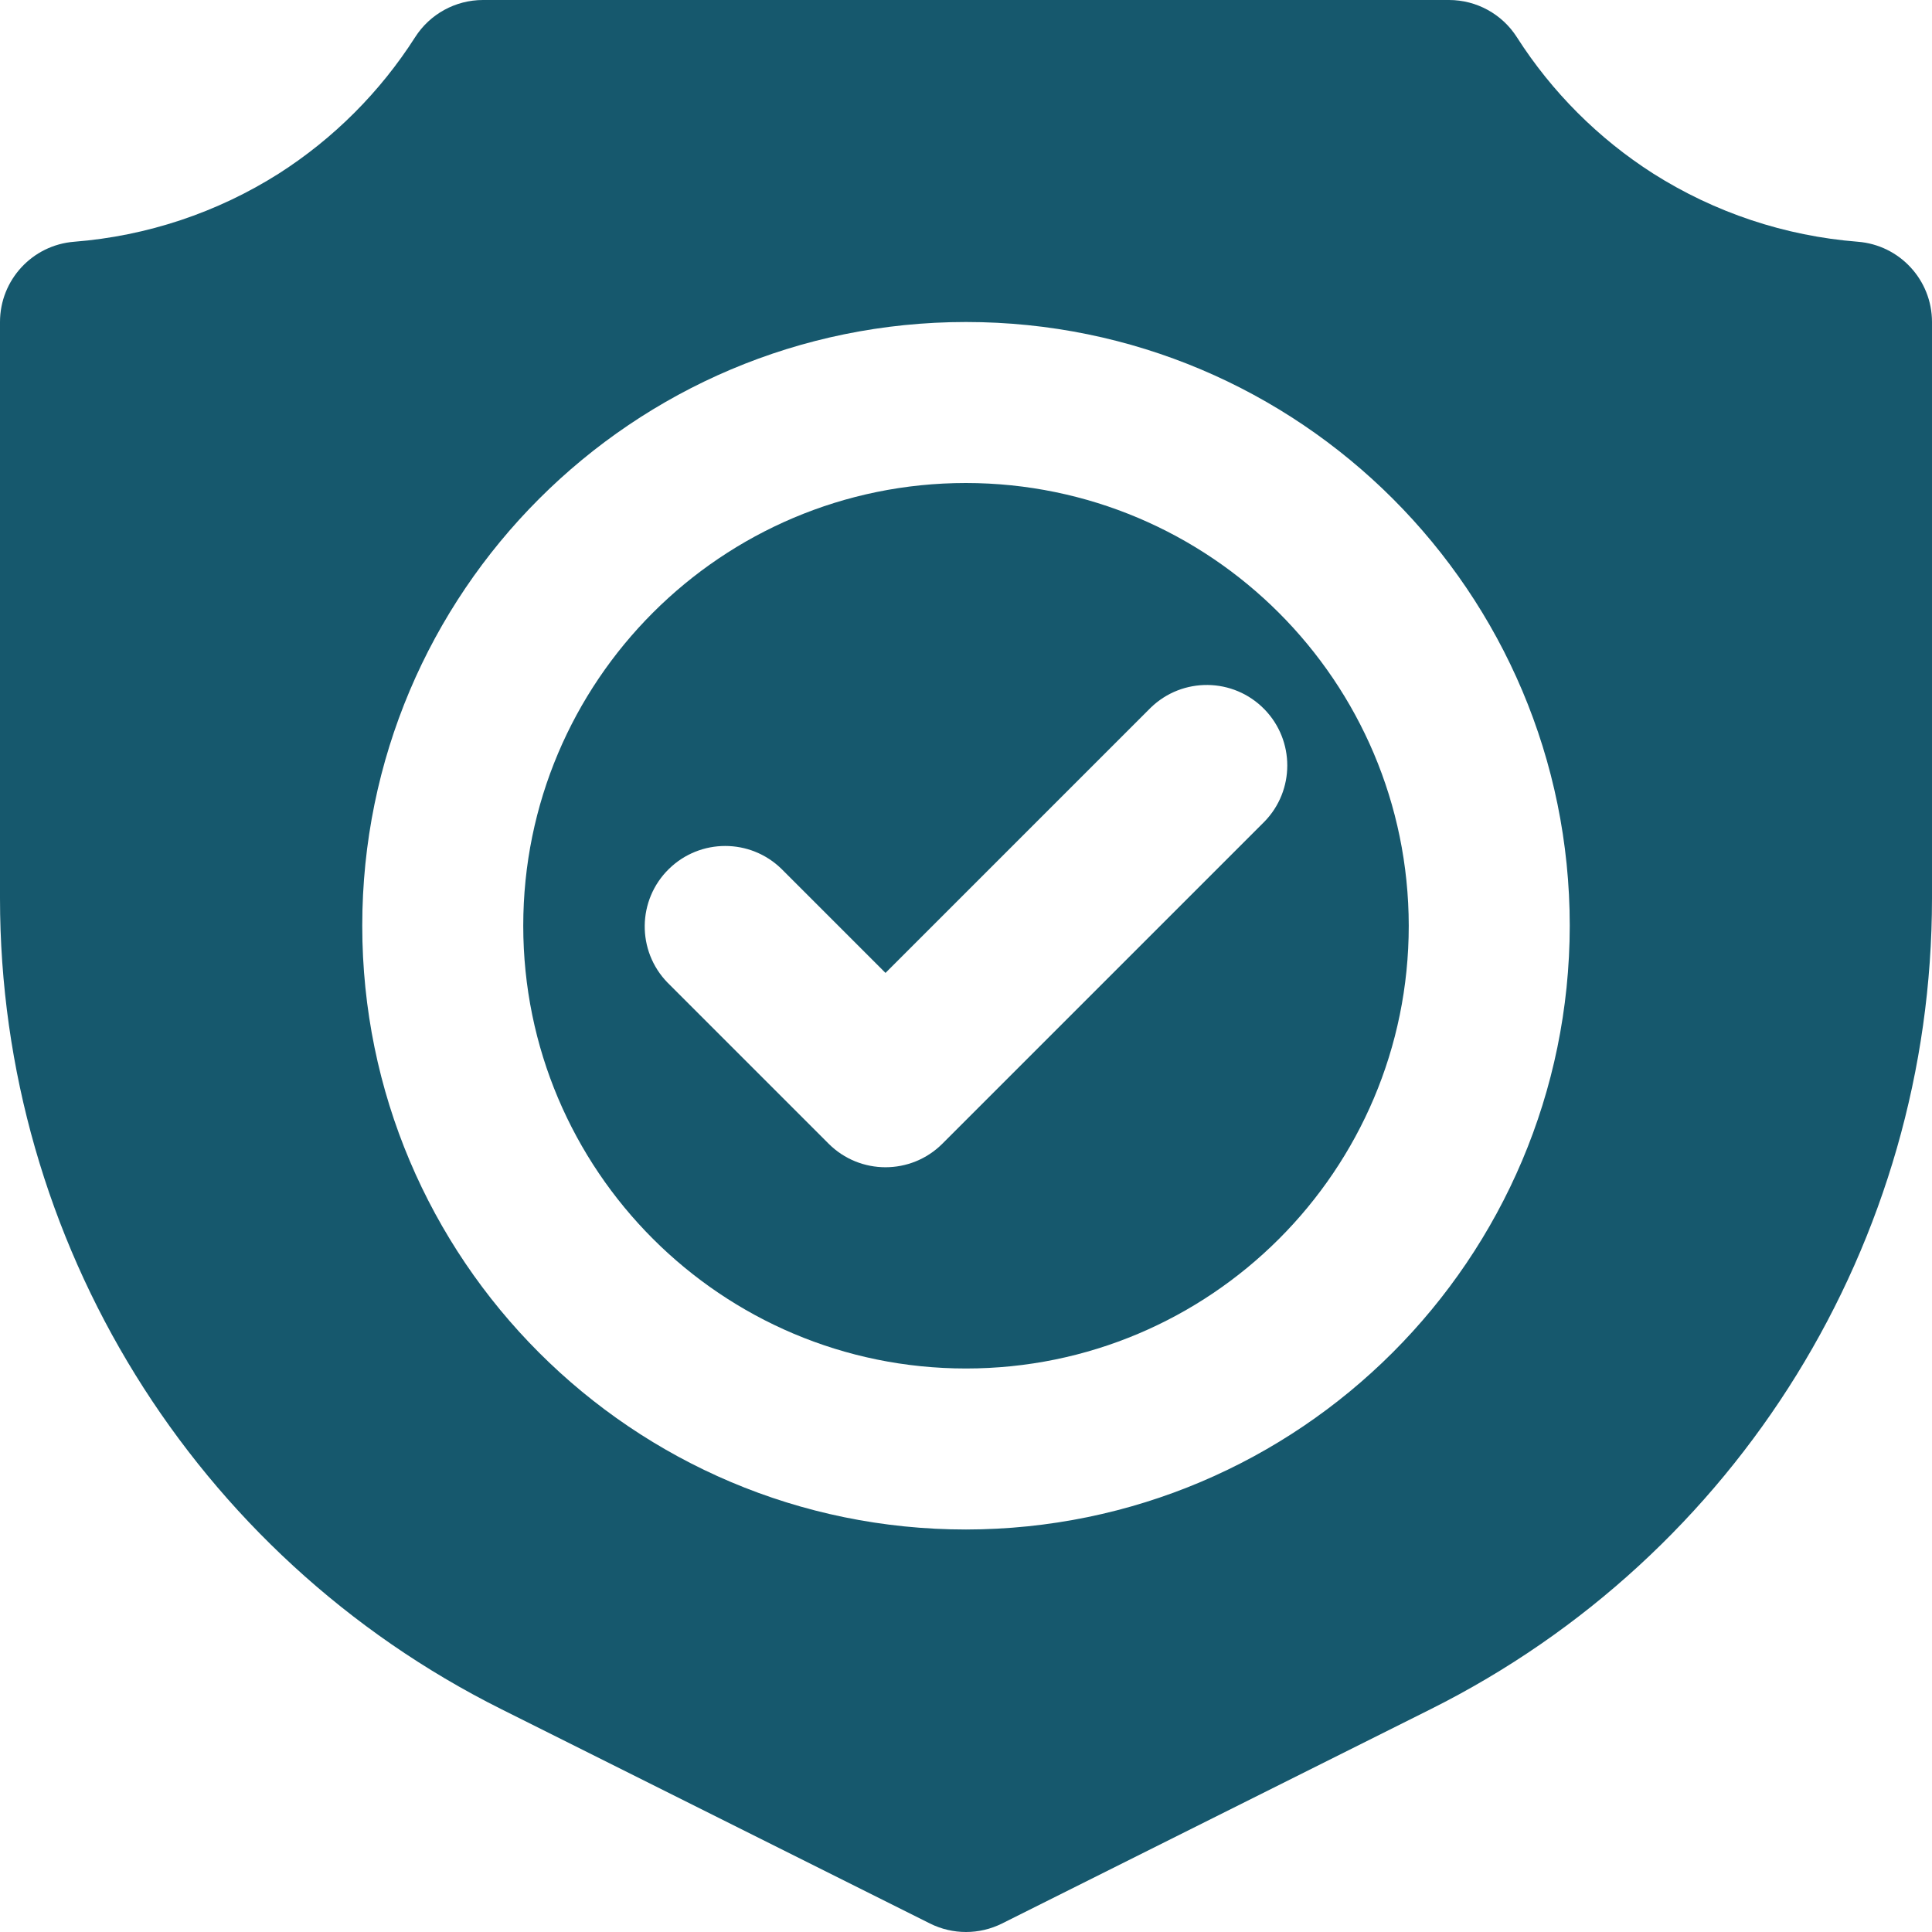
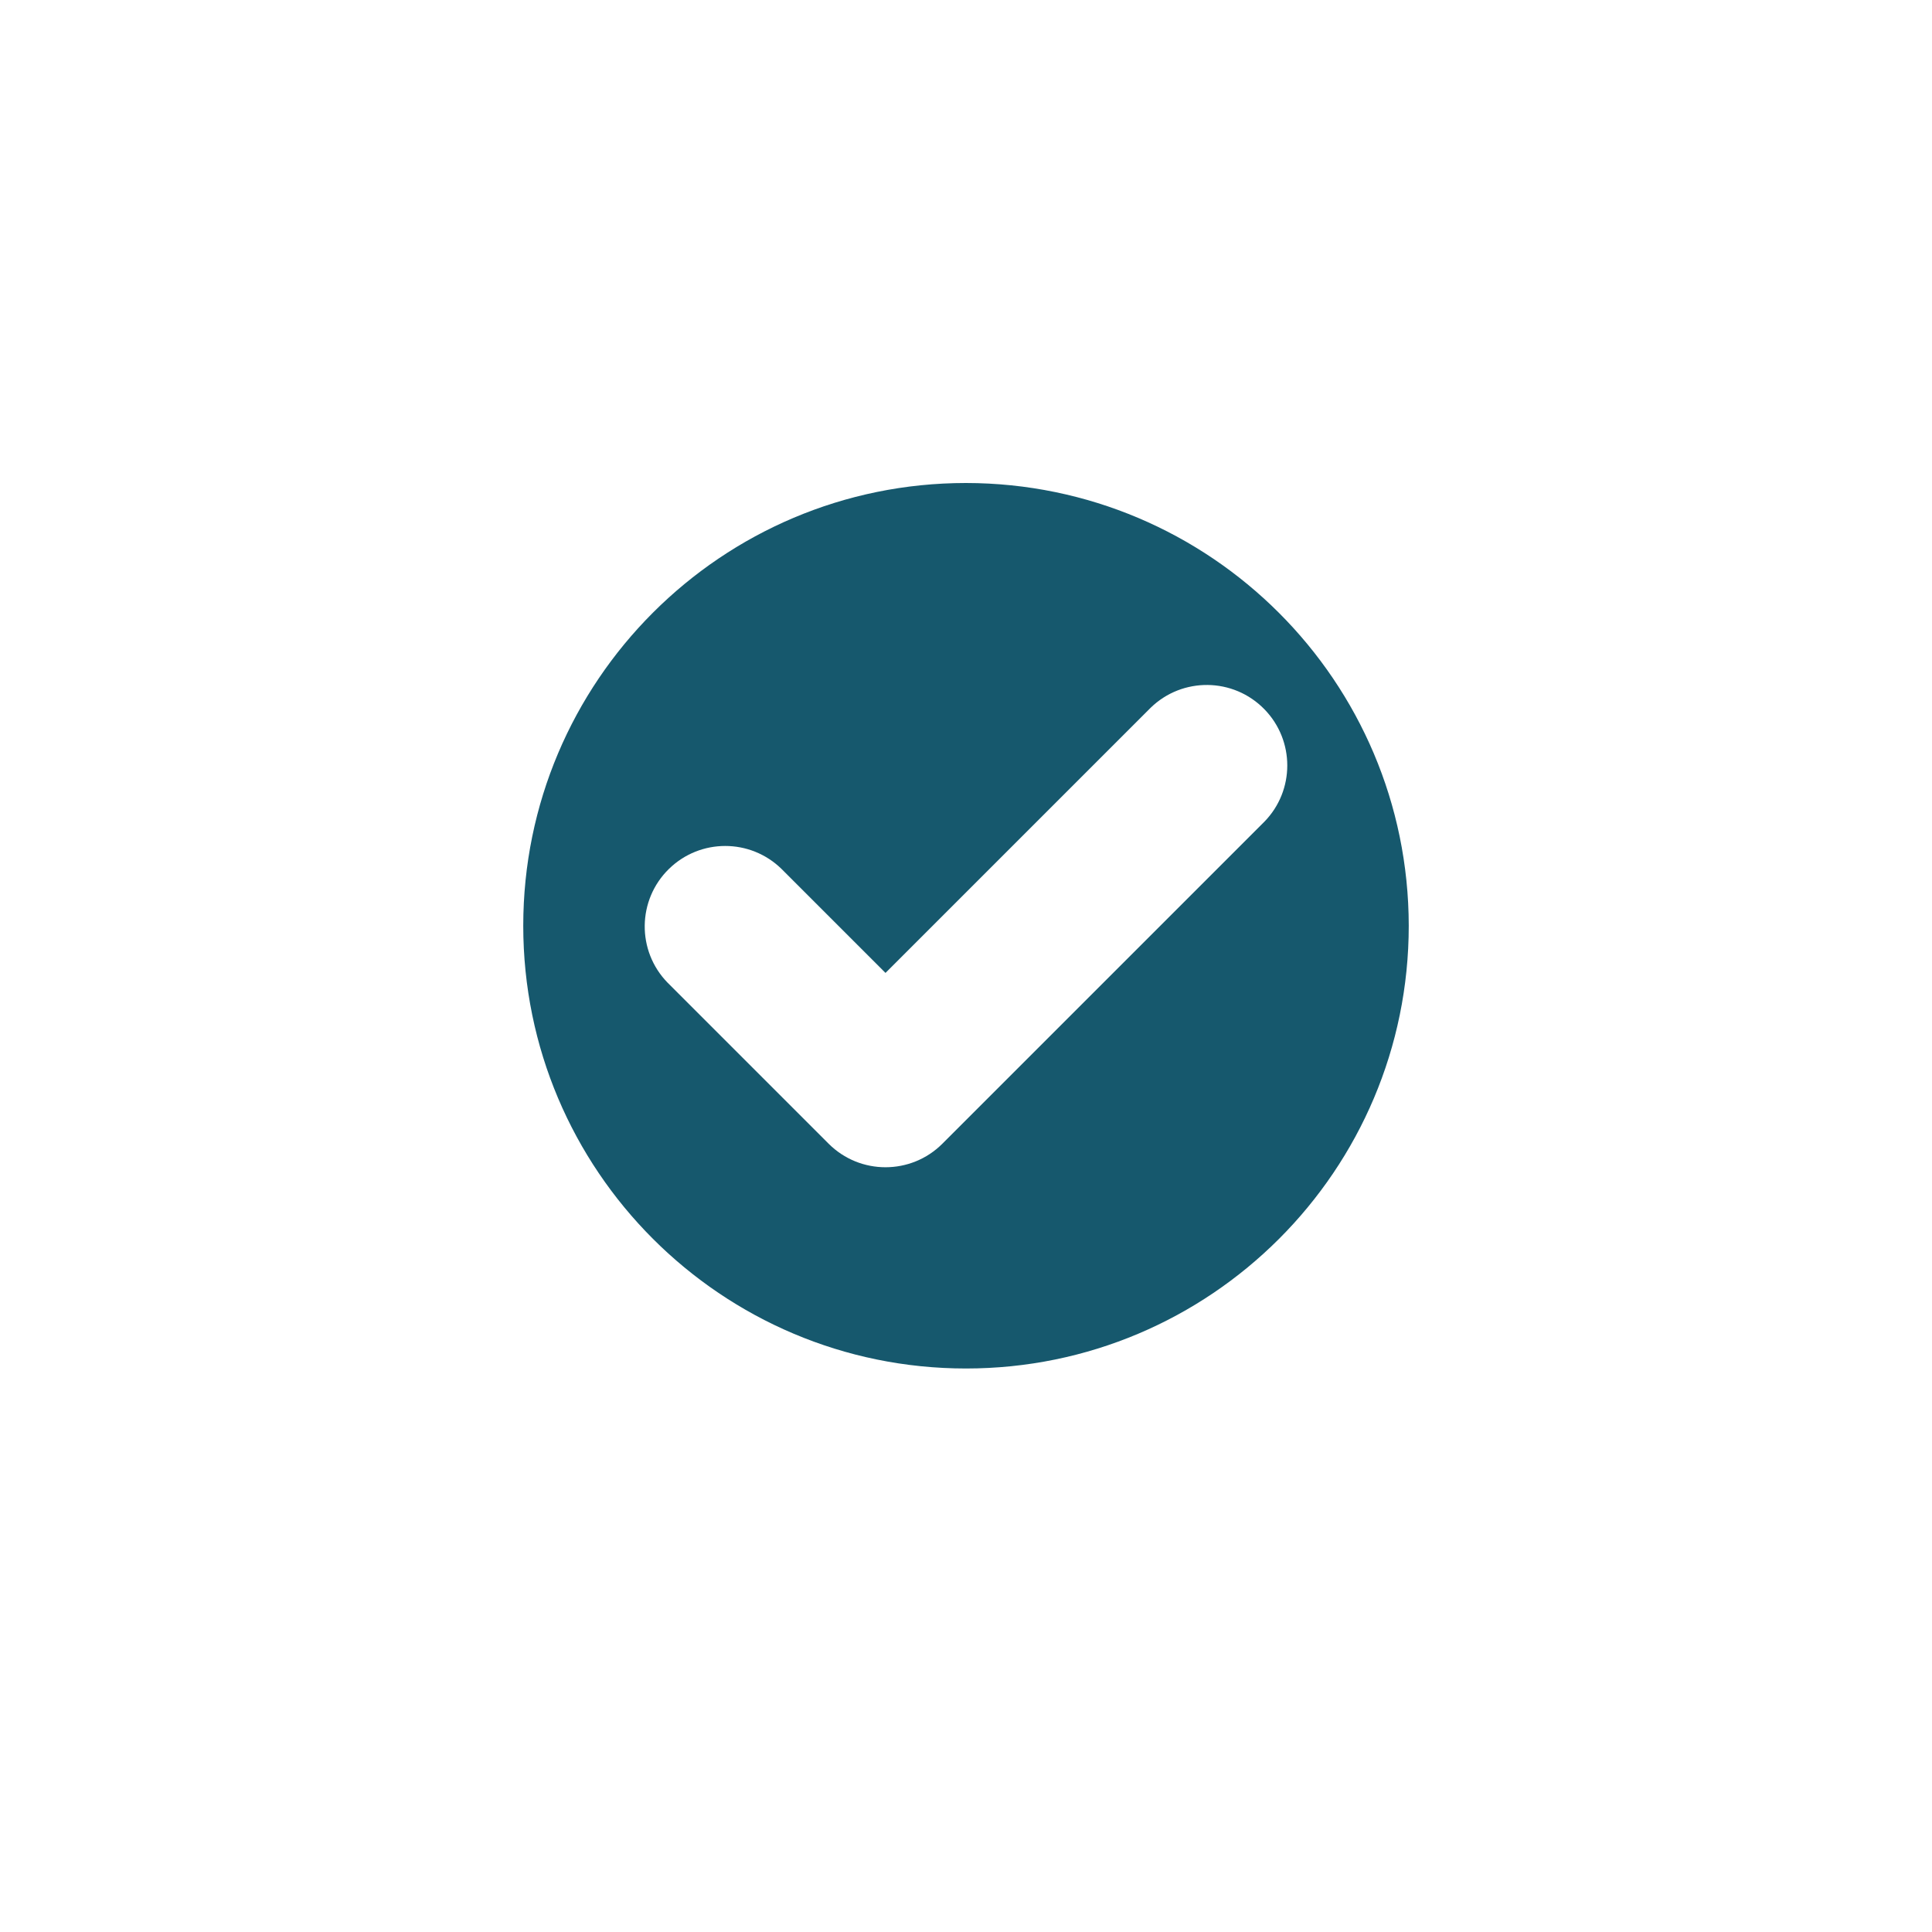
<svg xmlns="http://www.w3.org/2000/svg" width="512" height="512" viewBox="0 0 512 512" fill="none">
-   <path d="M492.329 64.063C473.057 62.547 454.448 56.347 438.12 46C423.593 36.718 411.262 24.383 401.984 9.854C398.065 3.715 391.283 -0.001 384 1.41333e-07H128C120.716 -0.001 113.935 3.715 110.015 9.854C100.738 24.382 88.409 36.716 73.885 46C57.555 56.346 38.944 62.547 19.671 64.063C8.569 64.934 0.003 74.197 0 85.334V238.031C0 329.036 51.416 412.229 132.813 452.927L246.458 509.75C252.465 512.75 259.534 512.75 265.541 509.75L379.187 452.927C460.582 412.228 511.998 329.035 511.999 238.031V85.334C511.997 74.197 503.431 64.934 492.329 64.063ZM256 405.334C167.635 405.334 96.001 333.699 96.001 245.334C96.001 156.968 167.635 85.334 256 85.334C344.366 85.334 416 156.968 416 245.334C415.902 333.658 344.325 405.235 256 405.334Z" fill="#16586D" />
  <path d="M256 128C191.199 128 138.667 180.532 138.667 245.333C138.667 310.134 191.199 362.666 256 362.666C320.802 362.666 373.333 310.134 373.333 245.333C373.26 180.563 320.771 128.074 256 128ZM335.084 217.751L249.751 303.084C241.423 311.414 227.918 311.416 219.588 303.089C219.587 303.087 219.585 303.085 219.583 303.084L176.916 260.417C168.692 251.98 168.863 238.474 177.299 230.249C185.584 222.172 198.798 222.172 207.084 230.249L234.667 257.833L304.916 187.582C313.353 179.358 326.859 179.529 335.084 187.965C343.161 196.252 343.161 209.466 335.084 217.751Z" fill="#16586D" />
</svg>